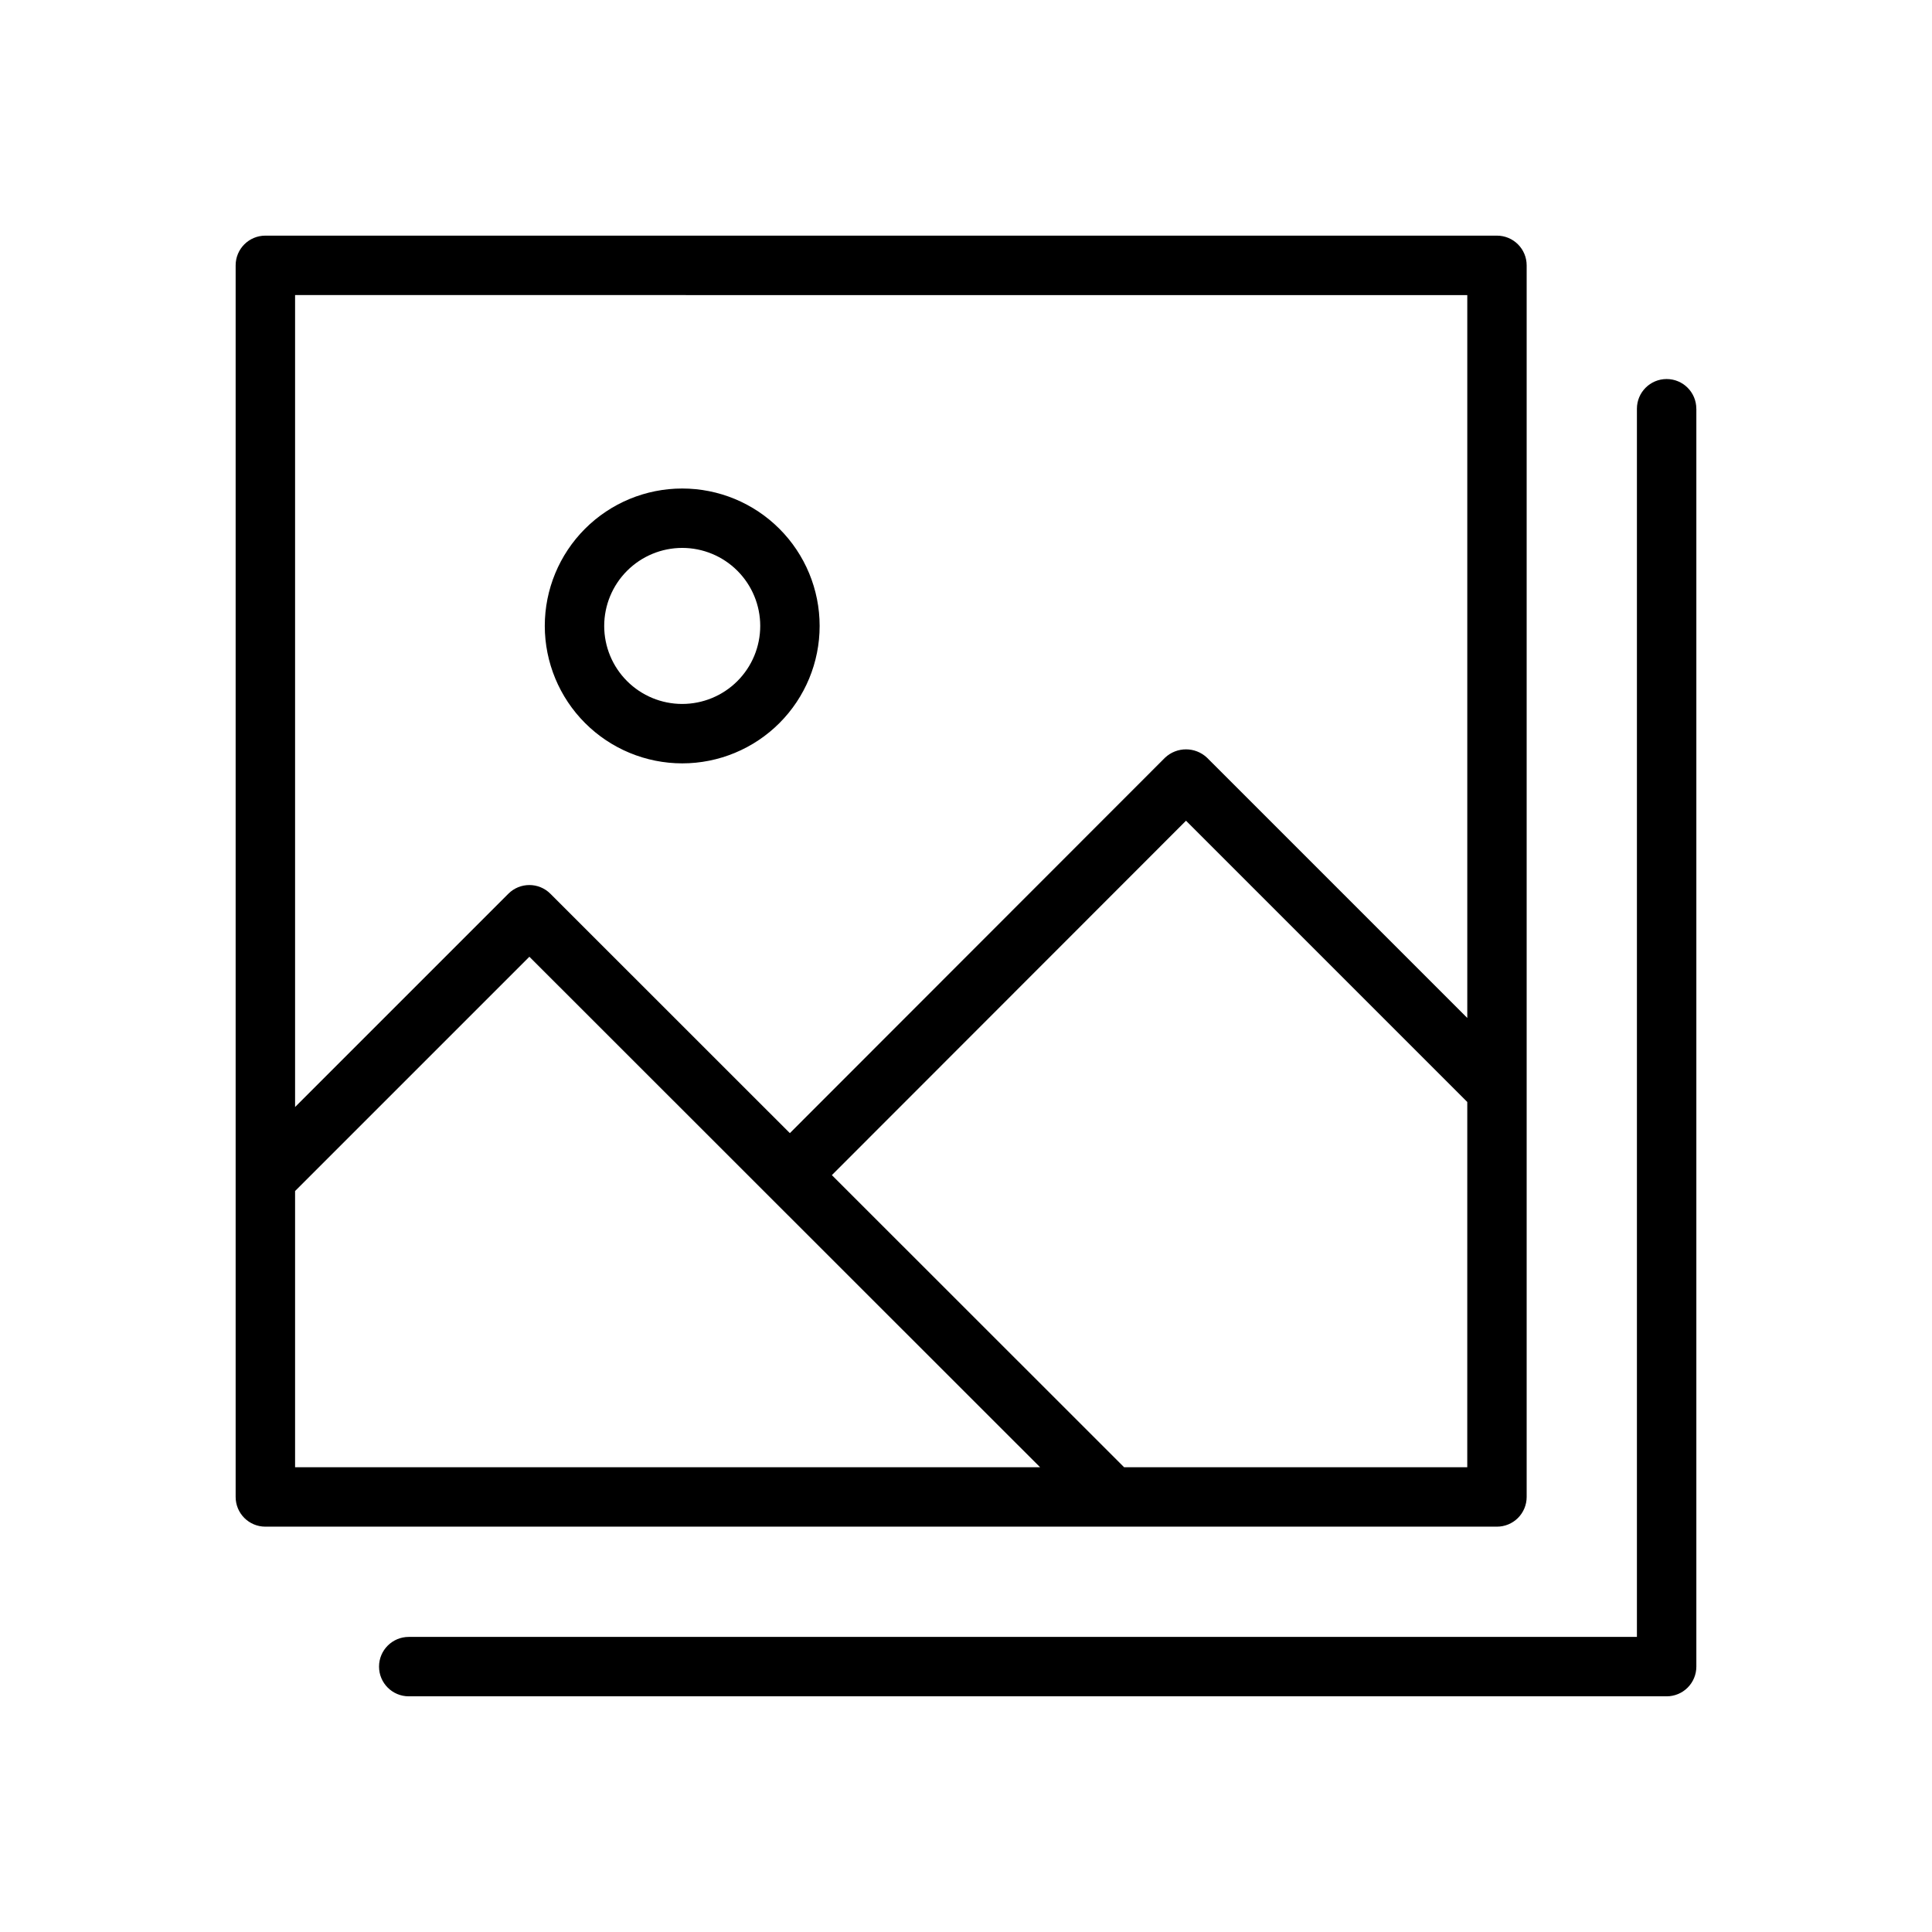
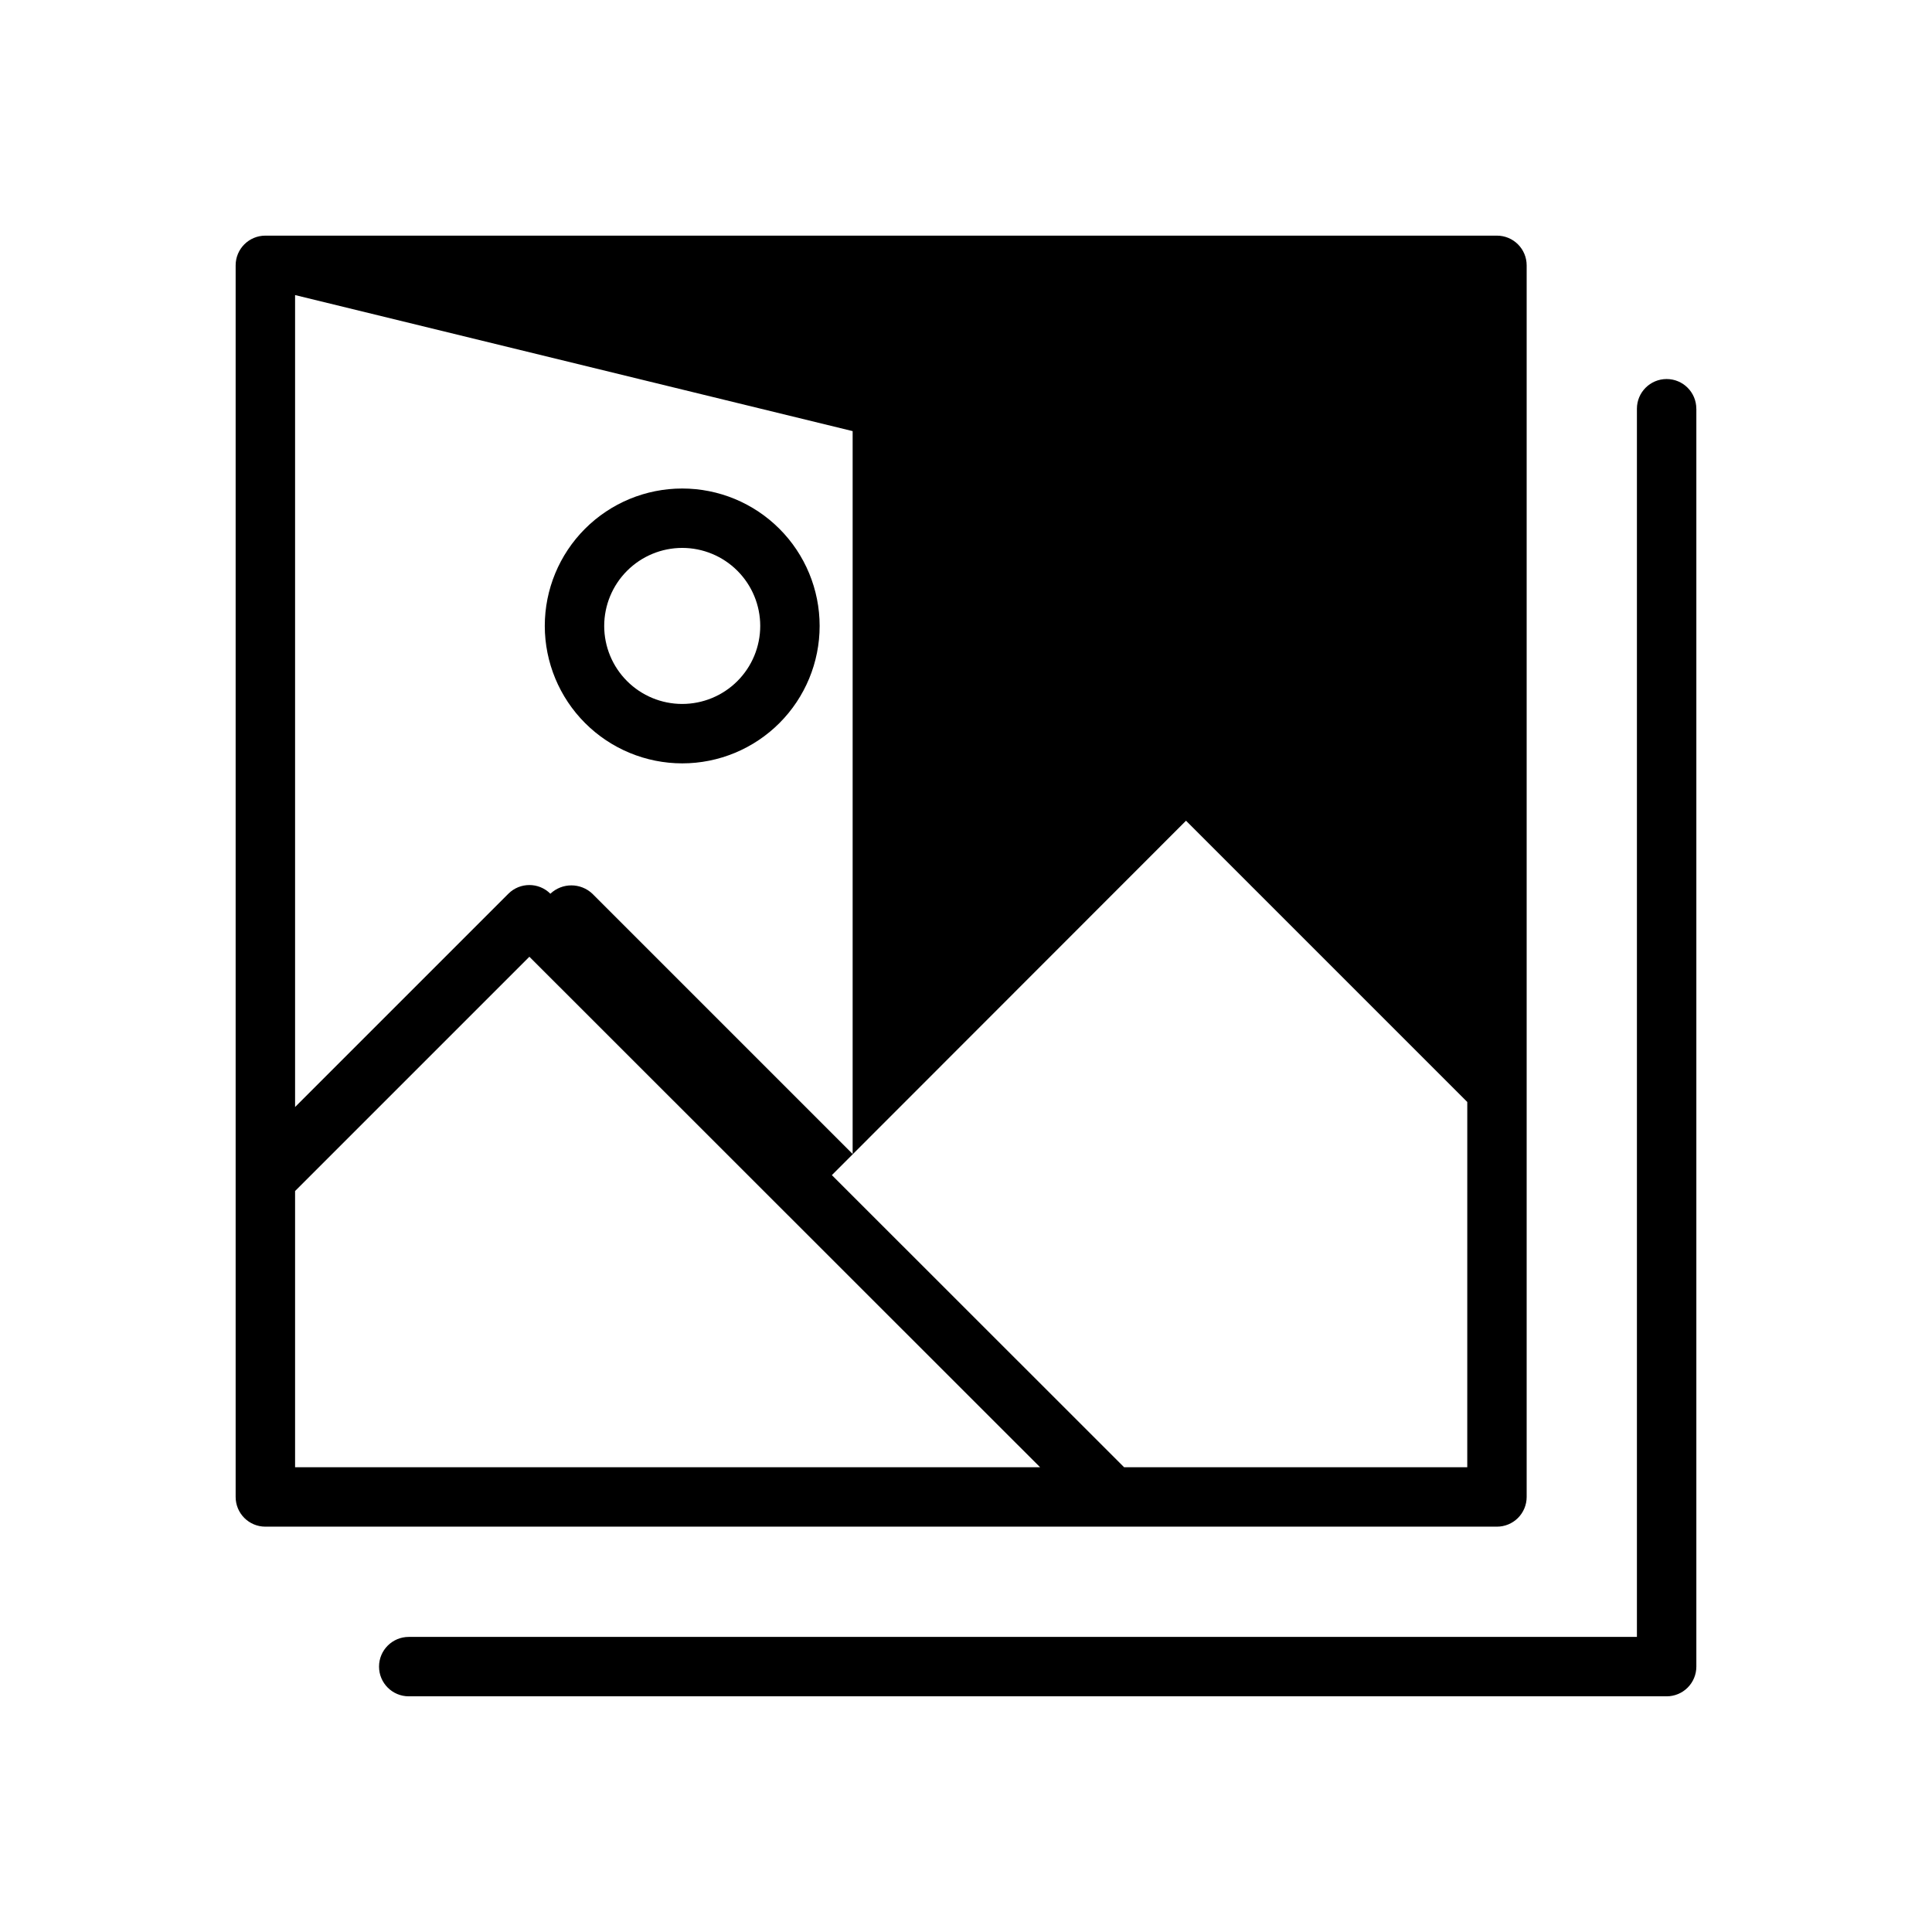
<svg xmlns="http://www.w3.org/2000/svg" fill="#000000" width="800px" height="800px" version="1.1" viewBox="144 144 512 512">
-   <path d="m593.55 252.32v333.35c0 2.086-0.828 4.09-2.305 5.566-1.477 1.477-3.481 2.305-5.566 2.305h-333.36c-4.348 0-7.871-3.523-7.871-7.871s3.523-7.871 7.871-7.871h325.48v-325.48c0-4.348 3.523-7.871 7.871-7.871 4.348 0 7.871 3.523 7.871 7.871zm-379.23 296.26c-4.348 0-7.871-3.523-7.871-7.871v-326.39c0-4.348 3.523-7.871 7.871-7.871h326.39c2.086 0 4.09 0.828 5.566 2.305 1.477 1.477 2.305 3.481 2.305 5.566v326.39c0 2.086-0.828 4.09-2.305 5.566-1.477 1.477-3.481 2.305-5.566 2.305zm318.52-15.742 0.004-96.797-74.539-74.539-93.852 93.918 77.453 77.418zm-310.64-310.64v215.17l56.52-56.516c3.074-3.074 8.055-3.074 11.133-0.004l63.469 63.445 99.418-99.492c3.125-2.949 8.008-2.949 11.133 0l68.973 68.973v-191.57zm0 310.64h197.44l-135.35-135.29-62.09 62.086zm66.172-222.96c0-9.66 3.84-18.922 10.668-25.754 6.832-6.828 16.094-10.664 25.754-10.664 9.66 0 18.922 3.836 25.75 10.668 6.832 6.828 10.668 16.094 10.668 25.75 0 9.66-3.836 18.922-10.664 25.754-6.828 6.828-16.094 10.668-25.75 10.668-9.66-0.008-18.918-3.848-25.746-10.68-6.828-6.828-10.668-16.086-10.68-25.742zm15.742 0h0.004c0 5.481 2.176 10.742 6.055 14.617 3.875 3.879 9.133 6.059 14.617 6.059s10.742-2.18 14.621-6.055c3.879-3.879 6.055-9.137 6.059-14.617 0-5.484-2.18-10.746-6.055-14.621-3.875-3.879-9.137-6.059-14.617-6.059-5.484 0.004-10.738 2.184-14.617 6.062-3.875 3.875-6.055 9.129-6.062 14.613z" />
+   <path d="m593.55 252.32v333.35c0 2.086-0.828 4.09-2.305 5.566-1.477 1.477-3.481 2.305-5.566 2.305h-333.36c-4.348 0-7.871-3.523-7.871-7.871s3.523-7.871 7.871-7.871h325.48v-325.48c0-4.348 3.523-7.871 7.871-7.871 4.348 0 7.871 3.523 7.871 7.871zm-379.23 296.26c-4.348 0-7.871-3.523-7.871-7.871v-326.39c0-4.348 3.523-7.871 7.871-7.871h326.39c2.086 0 4.09 0.828 5.566 2.305 1.477 1.477 2.305 3.481 2.305 5.566v326.39c0 2.086-0.828 4.09-2.305 5.566-1.477 1.477-3.481 2.305-5.566 2.305zm318.52-15.742 0.004-96.797-74.539-74.539-93.852 93.918 77.453 77.418zm-310.64-310.64v215.17l56.52-56.516c3.074-3.074 8.055-3.074 11.133-0.004c3.125-2.949 8.008-2.949 11.133 0l68.973 68.973v-191.57zm0 310.64h197.44l-135.35-135.29-62.09 62.086zm66.172-222.96c0-9.66 3.84-18.922 10.668-25.754 6.832-6.828 16.094-10.664 25.754-10.664 9.66 0 18.922 3.836 25.75 10.668 6.832 6.828 10.668 16.094 10.668 25.75 0 9.66-3.836 18.922-10.664 25.754-6.828 6.828-16.094 10.668-25.75 10.668-9.66-0.008-18.918-3.848-25.746-10.68-6.828-6.828-10.668-16.086-10.68-25.742zm15.742 0h0.004c0 5.481 2.176 10.742 6.055 14.617 3.875 3.879 9.133 6.059 14.617 6.059s10.742-2.18 14.621-6.055c3.879-3.879 6.055-9.137 6.059-14.617 0-5.484-2.18-10.746-6.055-14.621-3.875-3.879-9.137-6.059-14.617-6.059-5.484 0.004-10.738 2.184-14.617 6.062-3.875 3.875-6.055 9.129-6.062 14.613z" />
</svg>